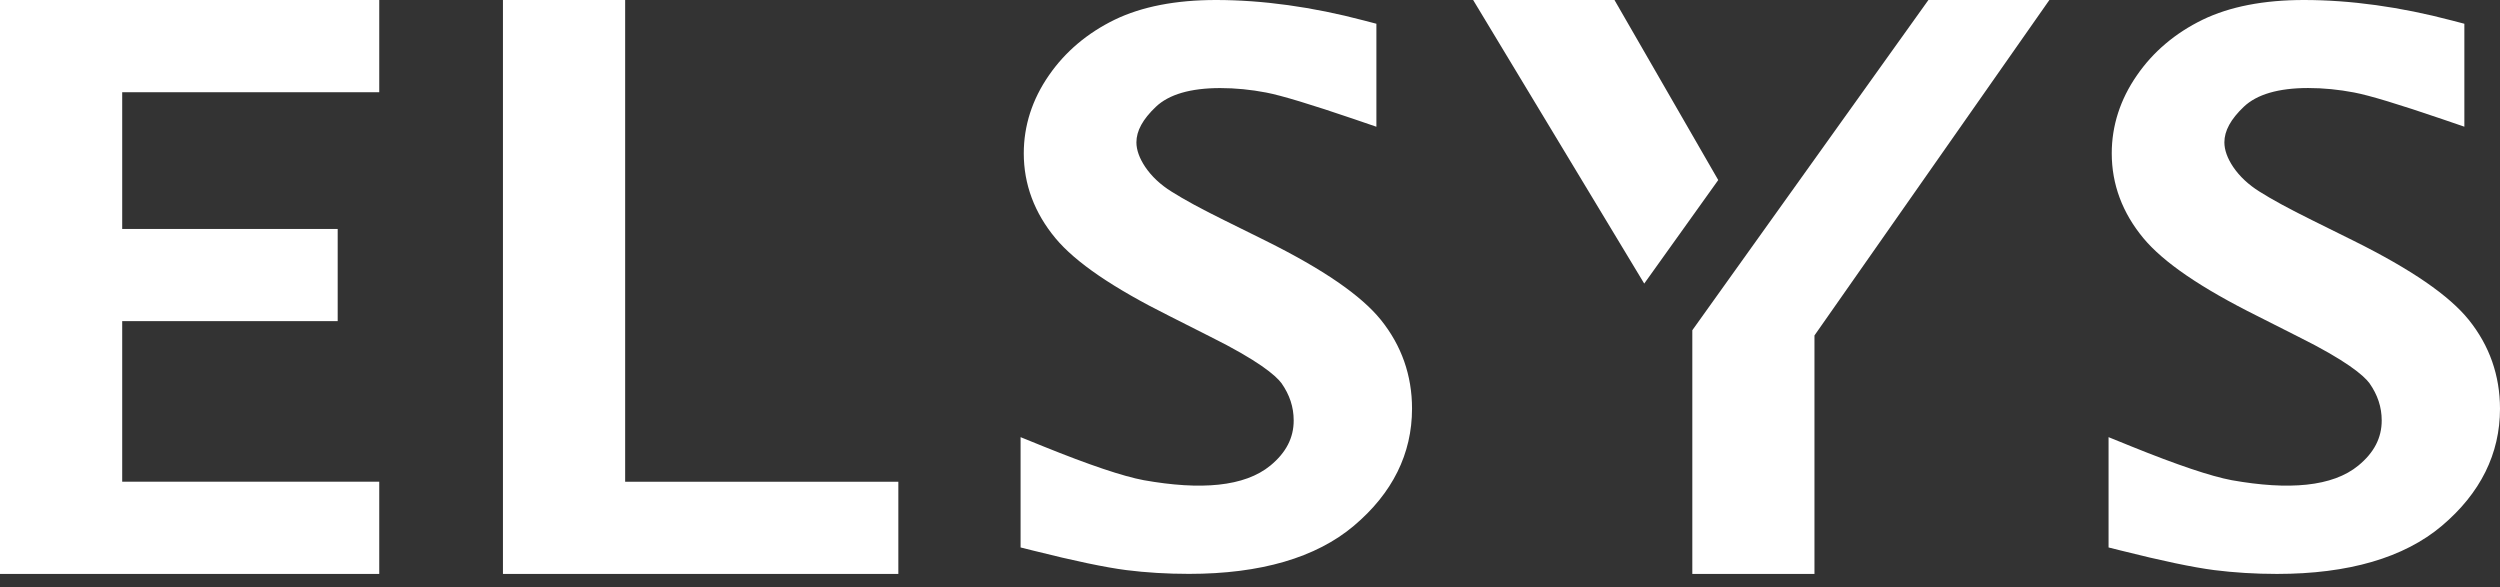
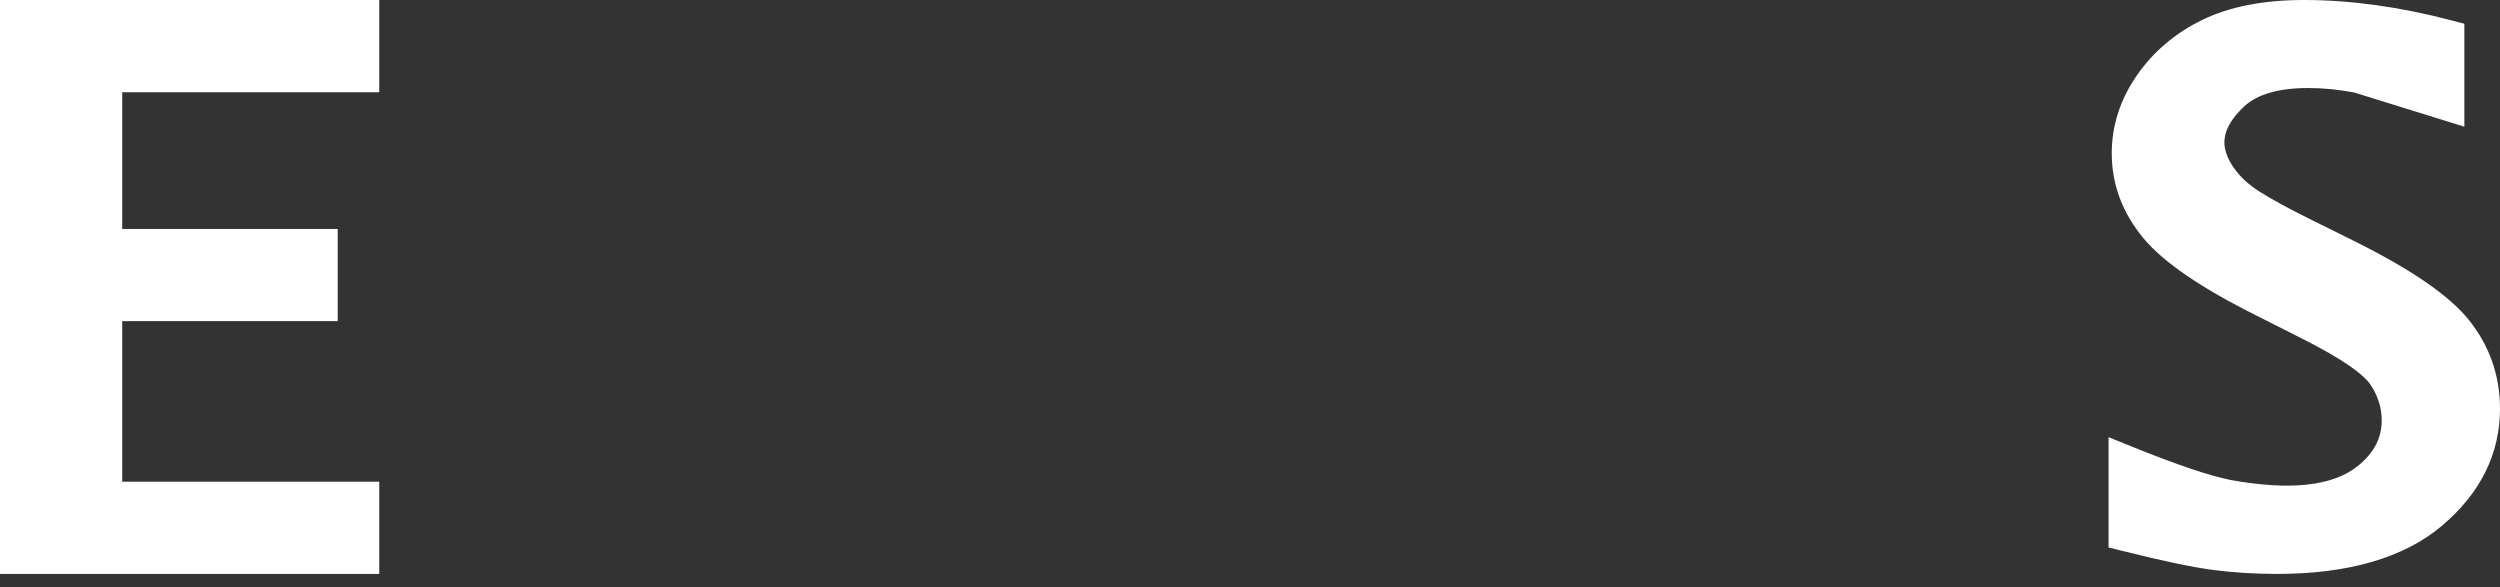
<svg xmlns="http://www.w3.org/2000/svg" width="149" height="35" viewBox="0 0 149 35" fill="none">
  <rect x="0" y="0" width="149" height="35" fill="#333333" stroke="none" />
-   <path d="M37.259 0H29.976V34.206H53.541V28.712H37.259V0Z" fill="white" />
  <path d="M0 0V34.206H22.603V28.709H7.283V19.139H20.126V13.646H7.283V5.497H22.603V0H0Z" fill="white" />
-   <path d="M147.145 19.07C145.962 17.604 143.723 16.065 140.299 14.361L137.786 13.115C136.432 12.445 135.409 11.89 134.661 11.416C134.006 11.006 133.478 10.511 133.098 9.95C132.748 9.428 132.573 8.933 132.573 8.484C132.573 7.799 132.95 7.105 133.731 6.363C134.51 5.624 135.798 5.246 137.566 5.246C138.474 5.246 139.394 5.337 140.305 5.512C141.204 5.681 142.975 6.218 145.564 7.102L146.876 7.551V1.415L146.137 1.222C143.06 0.41 140.091 0 137.309 0C134.917 0 132.89 0.395 131.279 1.174C129.646 1.97 128.325 3.086 127.357 4.495C126.364 5.928 125.86 7.491 125.86 9.141C125.86 10.985 126.494 12.686 127.749 14.198C128.95 15.64 131.176 17.16 134.552 18.841L136.981 20.069C139.835 21.487 140.866 22.367 141.219 22.838C141.708 23.535 141.95 24.262 141.95 25.062C141.95 26.096 141.497 26.974 140.562 27.744C139.02 29.014 136.407 29.225 133.007 28.619C131.779 28.389 129.767 27.713 127.031 26.606L125.67 26.054V32.628L126.418 32.815C128.853 33.428 130.717 33.817 131.96 33.977C133.146 34.127 134.407 34.206 135.707 34.206C139.976 34.206 143.283 33.24 145.534 31.34C147.833 29.397 149 27.047 149 24.356C148.997 22.377 148.373 20.6 147.145 19.07Z" fill="white" />
-   <path d="M75.46 14.361L72.943 13.115C71.586 12.445 70.566 11.89 69.818 11.416C69.16 11.006 68.635 10.511 68.255 9.95C67.908 9.428 67.73 8.936 67.73 8.484C67.73 7.799 68.11 7.105 68.889 6.366C69.667 5.627 70.955 5.249 72.723 5.249C73.631 5.249 74.551 5.34 75.463 5.515C76.362 5.687 78.129 6.221 80.721 7.105L82.033 7.554V1.415L81.294 1.222C78.217 0.41 75.245 0 72.467 0C70.074 0 68.047 0.395 66.436 1.174C64.801 1.97 63.482 3.089 62.514 4.492C61.521 5.925 61.017 7.488 61.017 9.141C61.017 10.985 61.651 12.686 62.906 14.198C64.107 15.64 66.333 17.157 69.709 18.841L72.138 20.069C74.989 21.487 76.024 22.367 76.377 22.838C76.865 23.535 77.104 24.262 77.104 25.062C77.104 26.096 76.651 26.974 75.719 27.744C74.177 29.014 71.565 29.225 68.165 28.619C66.934 28.389 64.924 27.713 62.188 26.606L60.827 26.054V32.628L61.576 32.815C64.013 33.428 65.878 33.817 67.118 33.977C68.303 34.127 69.564 34.203 70.865 34.203C75.134 34.203 78.44 33.237 80.691 31.337C82.993 29.394 84.157 27.044 84.157 24.353C84.157 22.373 83.533 20.597 82.302 19.067C81.119 17.604 78.881 16.065 75.46 14.361Z" fill="white" />
-   <path d="M96.222 0H87.799L97.996 16.901L102.407 10.731L96.222 0Z" fill="white" />
-   <path d="M100.862 19.682V34.206H108.142V19.993L122.143 0H114.933L100.862 19.682Z" fill="white" />
+   <path d="M147.145 19.07C145.962 17.604 143.723 16.065 140.299 14.361L137.786 13.115C136.432 12.445 135.409 11.89 134.661 11.416C134.006 11.006 133.478 10.511 133.098 9.95C132.748 9.428 132.573 8.933 132.573 8.484C132.573 7.799 132.95 7.105 133.731 6.363C134.51 5.624 135.798 5.246 137.566 5.246C138.474 5.246 139.394 5.337 140.305 5.512L146.876 7.551V1.415L146.137 1.222C143.06 0.41 140.091 0 137.309 0C134.917 0 132.89 0.395 131.279 1.174C129.646 1.97 128.325 3.086 127.357 4.495C126.364 5.928 125.86 7.491 125.86 9.141C125.86 10.985 126.494 12.686 127.749 14.198C128.95 15.64 131.176 17.16 134.552 18.841L136.981 20.069C139.835 21.487 140.866 22.367 141.219 22.838C141.708 23.535 141.95 24.262 141.95 25.062C141.95 26.096 141.497 26.974 140.562 27.744C139.02 29.014 136.407 29.225 133.007 28.619C131.779 28.389 129.767 27.713 127.031 26.606L125.67 26.054V32.628L126.418 32.815C128.853 33.428 130.717 33.817 131.96 33.977C133.146 34.127 134.407 34.206 135.707 34.206C139.976 34.206 143.283 33.24 145.534 31.34C147.833 29.397 149 27.047 149 24.356C148.997 22.377 148.373 20.6 147.145 19.07Z" fill="white" />
</svg>